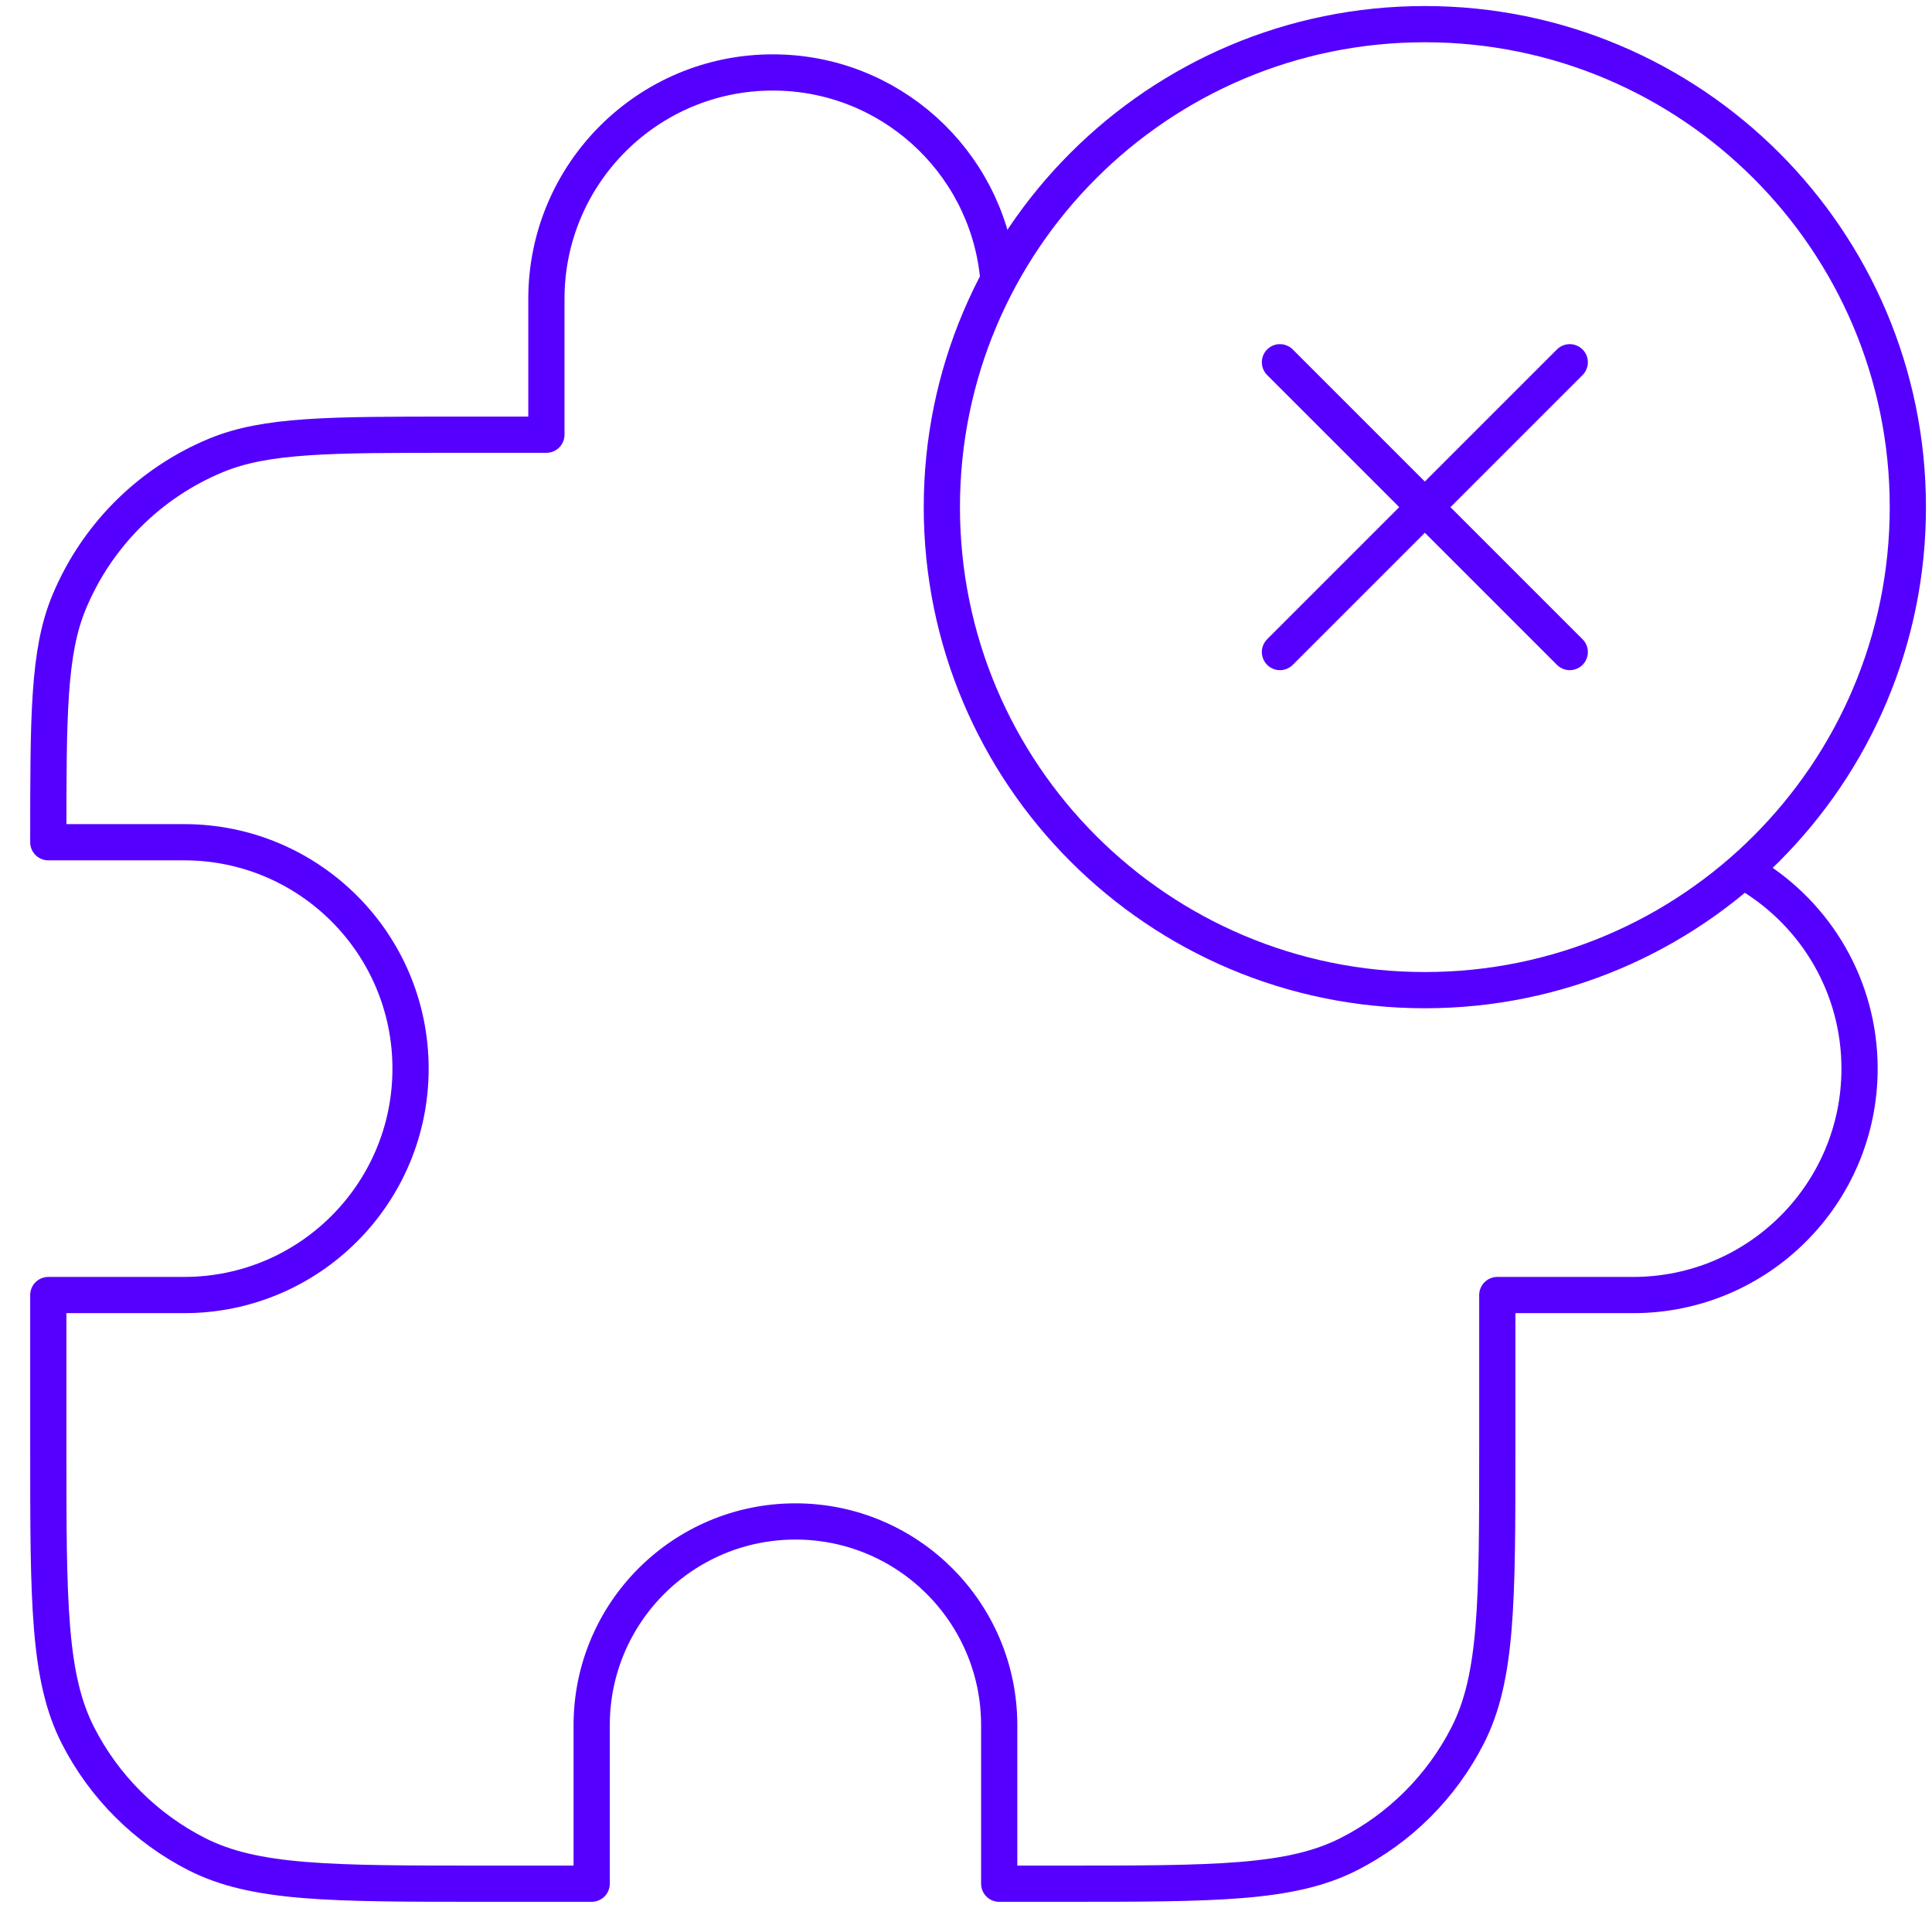
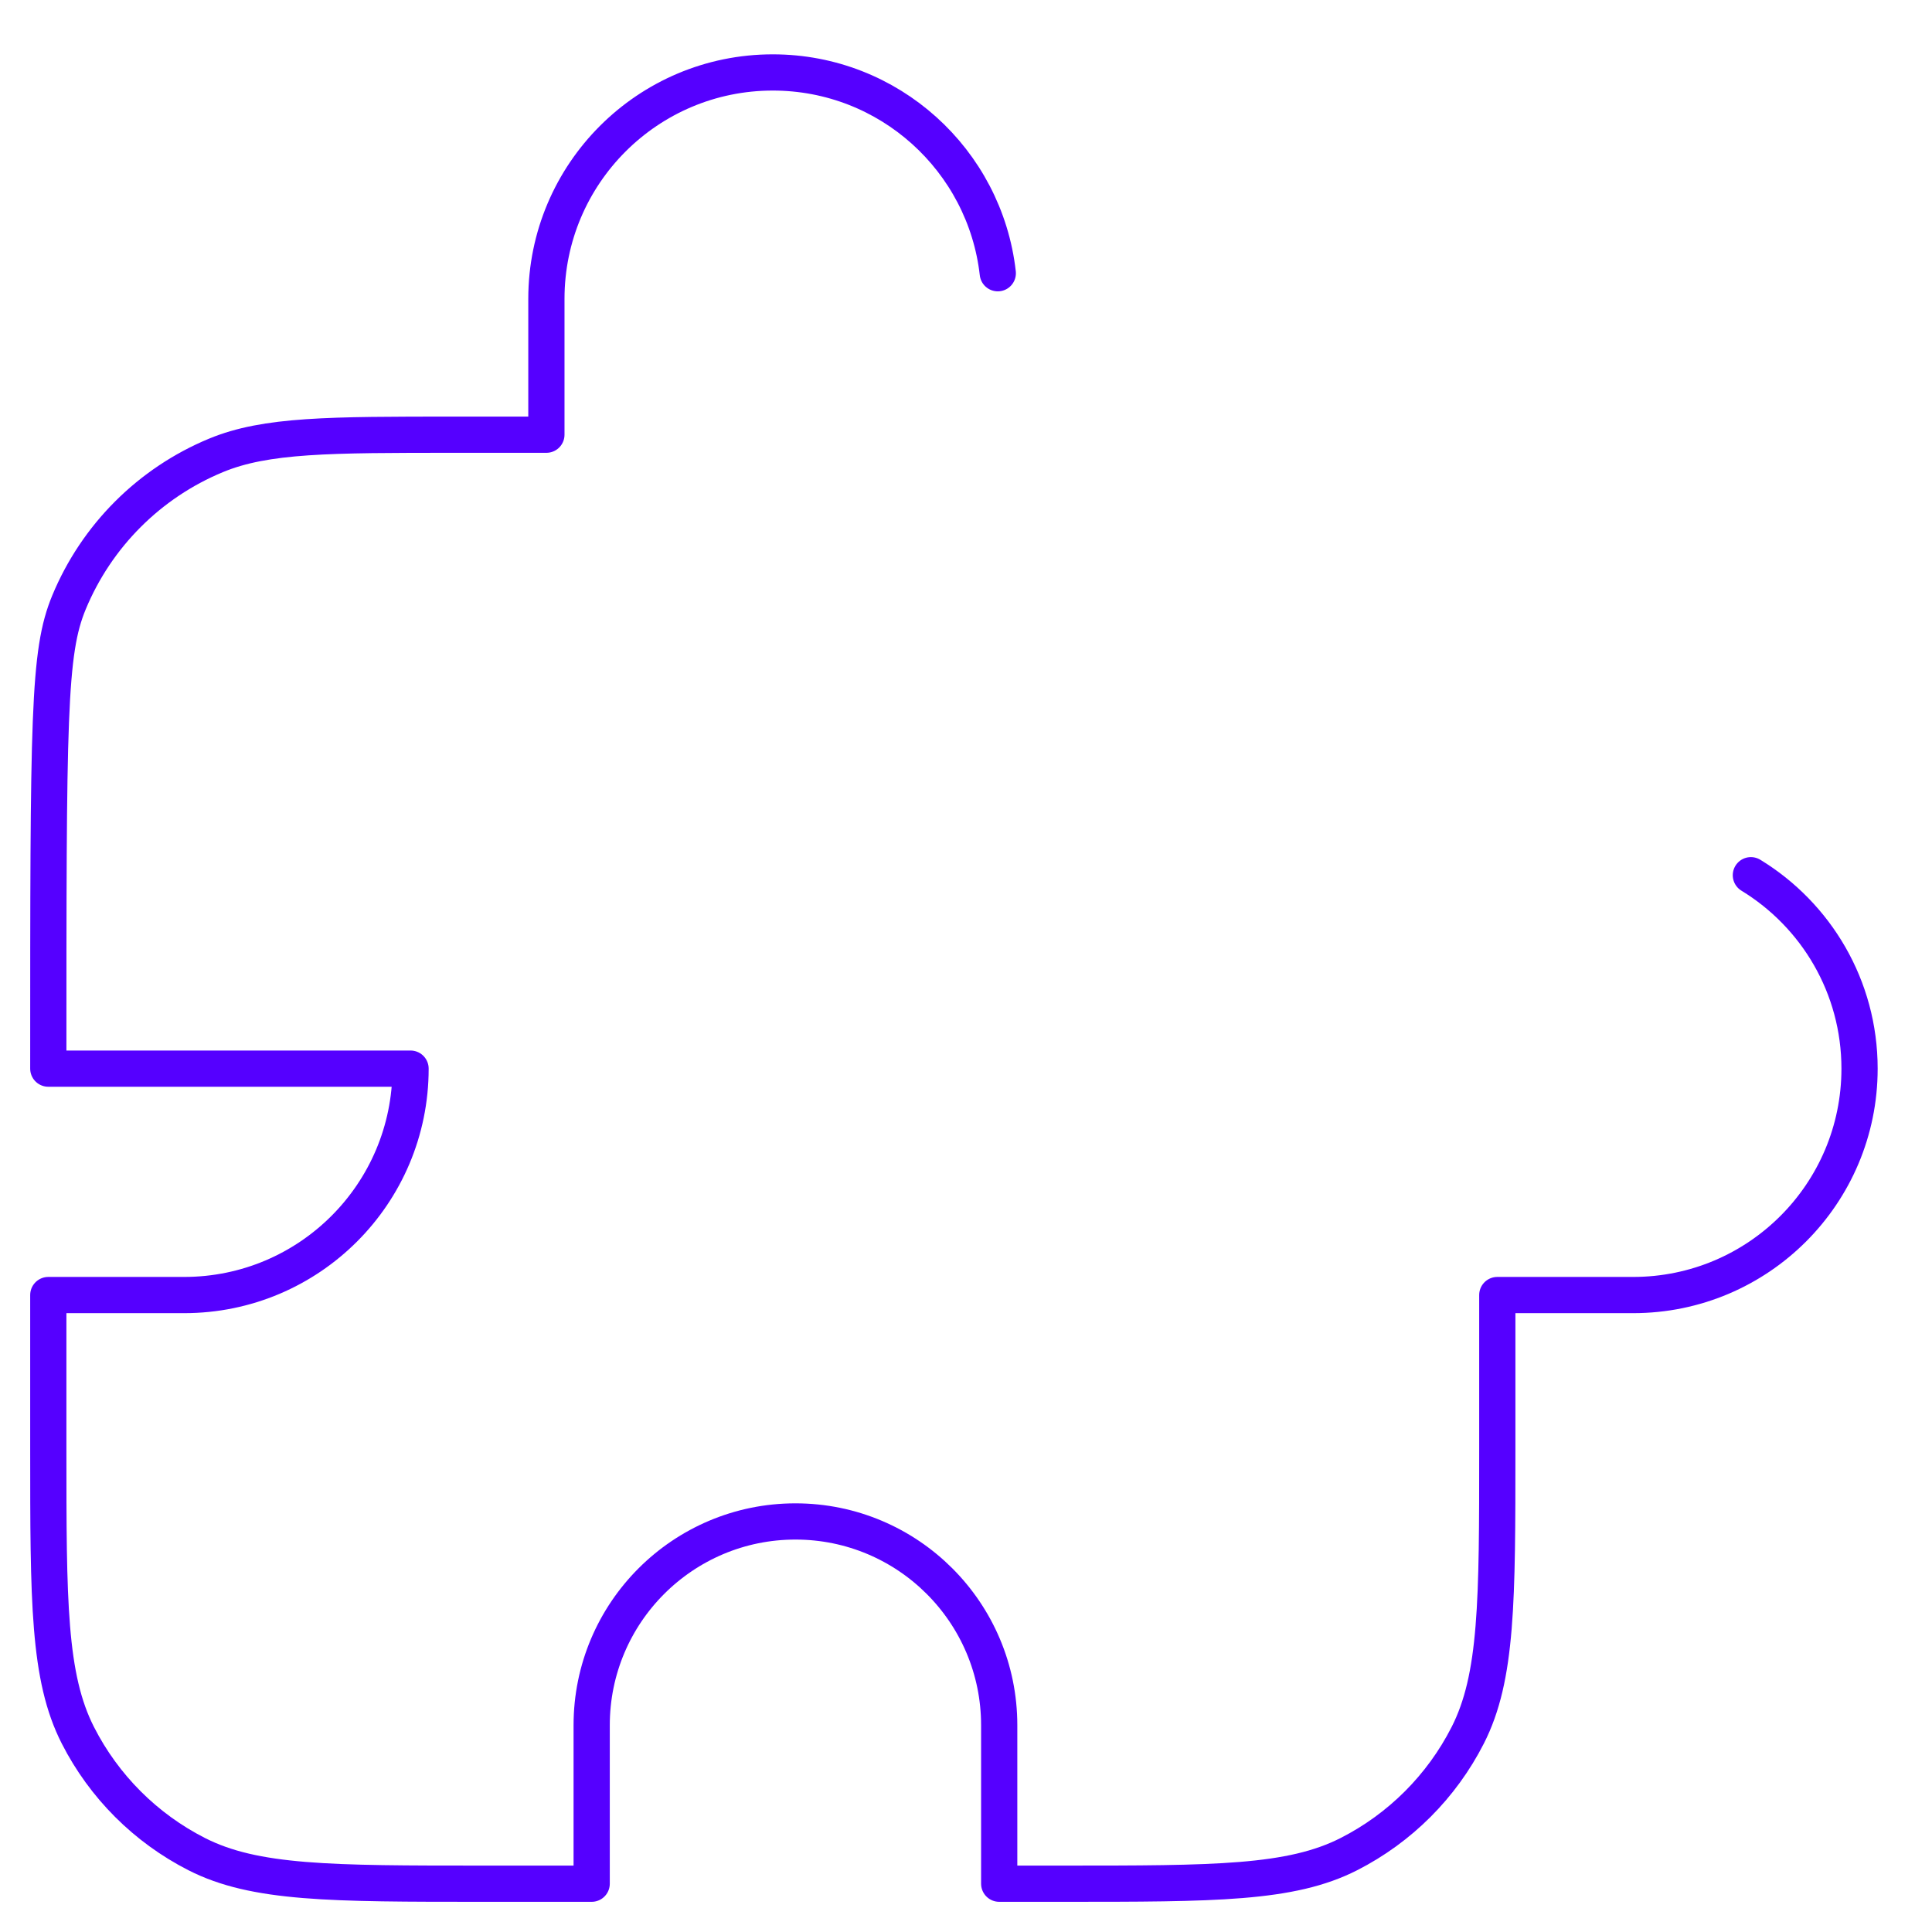
<svg xmlns="http://www.w3.org/2000/svg" width="80" height="80" viewBox="0 0 80 80" fill="none">
-   <path d="M72.5 36.241C75.198 37.887 77 40.858 77 44.25C77 49.428 72.803 53.625 67.625 53.625H62V60C62 66.301 62 69.451 60.774 71.857C59.695 73.974 57.974 75.695 55.857 76.774C53.451 78 50.301 78 44 78H41.375V71.438C41.375 66.778 37.597 63 32.938 63C28.278 63 24.5 66.778 24.5 71.438V78H20C13.699 78 10.549 78 8.143 76.774C6.026 75.695 4.305 73.974 3.226 71.857C2 69.451 2 66.301 2 60V53.625H7.625C12.803 53.625 17 49.428 17 44.25C17 39.072 12.803 34.875 7.625 34.875H2C2 29.633 2 27.012 2.856 24.945C3.998 22.188 6.188 19.998 8.945 18.856C11.012 18 13.633 18 18.875 18H22.625V12.375C22.625 7.197 26.822 3 32 3C36.819 3 40.789 6.636 41.316 11.314" stroke="#5500FF" stroke-width="1.5" stroke-linecap="round" stroke-linejoin="round" />
-   <path d="M65 15L53 27M53 15L65 27M79 21C79 32.046 70.046 41 59 41C47.954 41 39 32.046 39 21C39 9.954 47.954 1 59 1C70.046 1 79 9.954 79 21Z" stroke="#5500FF" stroke-width="1.5" stroke-linecap="round" stroke-linejoin="round" />
+   <path d="M72.5 36.241C75.198 37.887 77 40.858 77 44.25C77 49.428 72.803 53.625 67.625 53.625H62V60C62 66.301 62 69.451 60.774 71.857C59.695 73.974 57.974 75.695 55.857 76.774C53.451 78 50.301 78 44 78H41.375V71.438C41.375 66.778 37.597 63 32.938 63C28.278 63 24.5 66.778 24.5 71.438V78H20C13.699 78 10.549 78 8.143 76.774C6.026 75.695 4.305 73.974 3.226 71.857C2 69.451 2 66.301 2 60V53.625H7.625C12.803 53.625 17 49.428 17 44.25H2C2 29.633 2 27.012 2.856 24.945C3.998 22.188 6.188 19.998 8.945 18.856C11.012 18 13.633 18 18.875 18H22.625V12.375C22.625 7.197 26.822 3 32 3C36.819 3 40.789 6.636 41.316 11.314" stroke="#5500FF" stroke-width="1.5" stroke-linecap="round" stroke-linejoin="round" />
</svg>